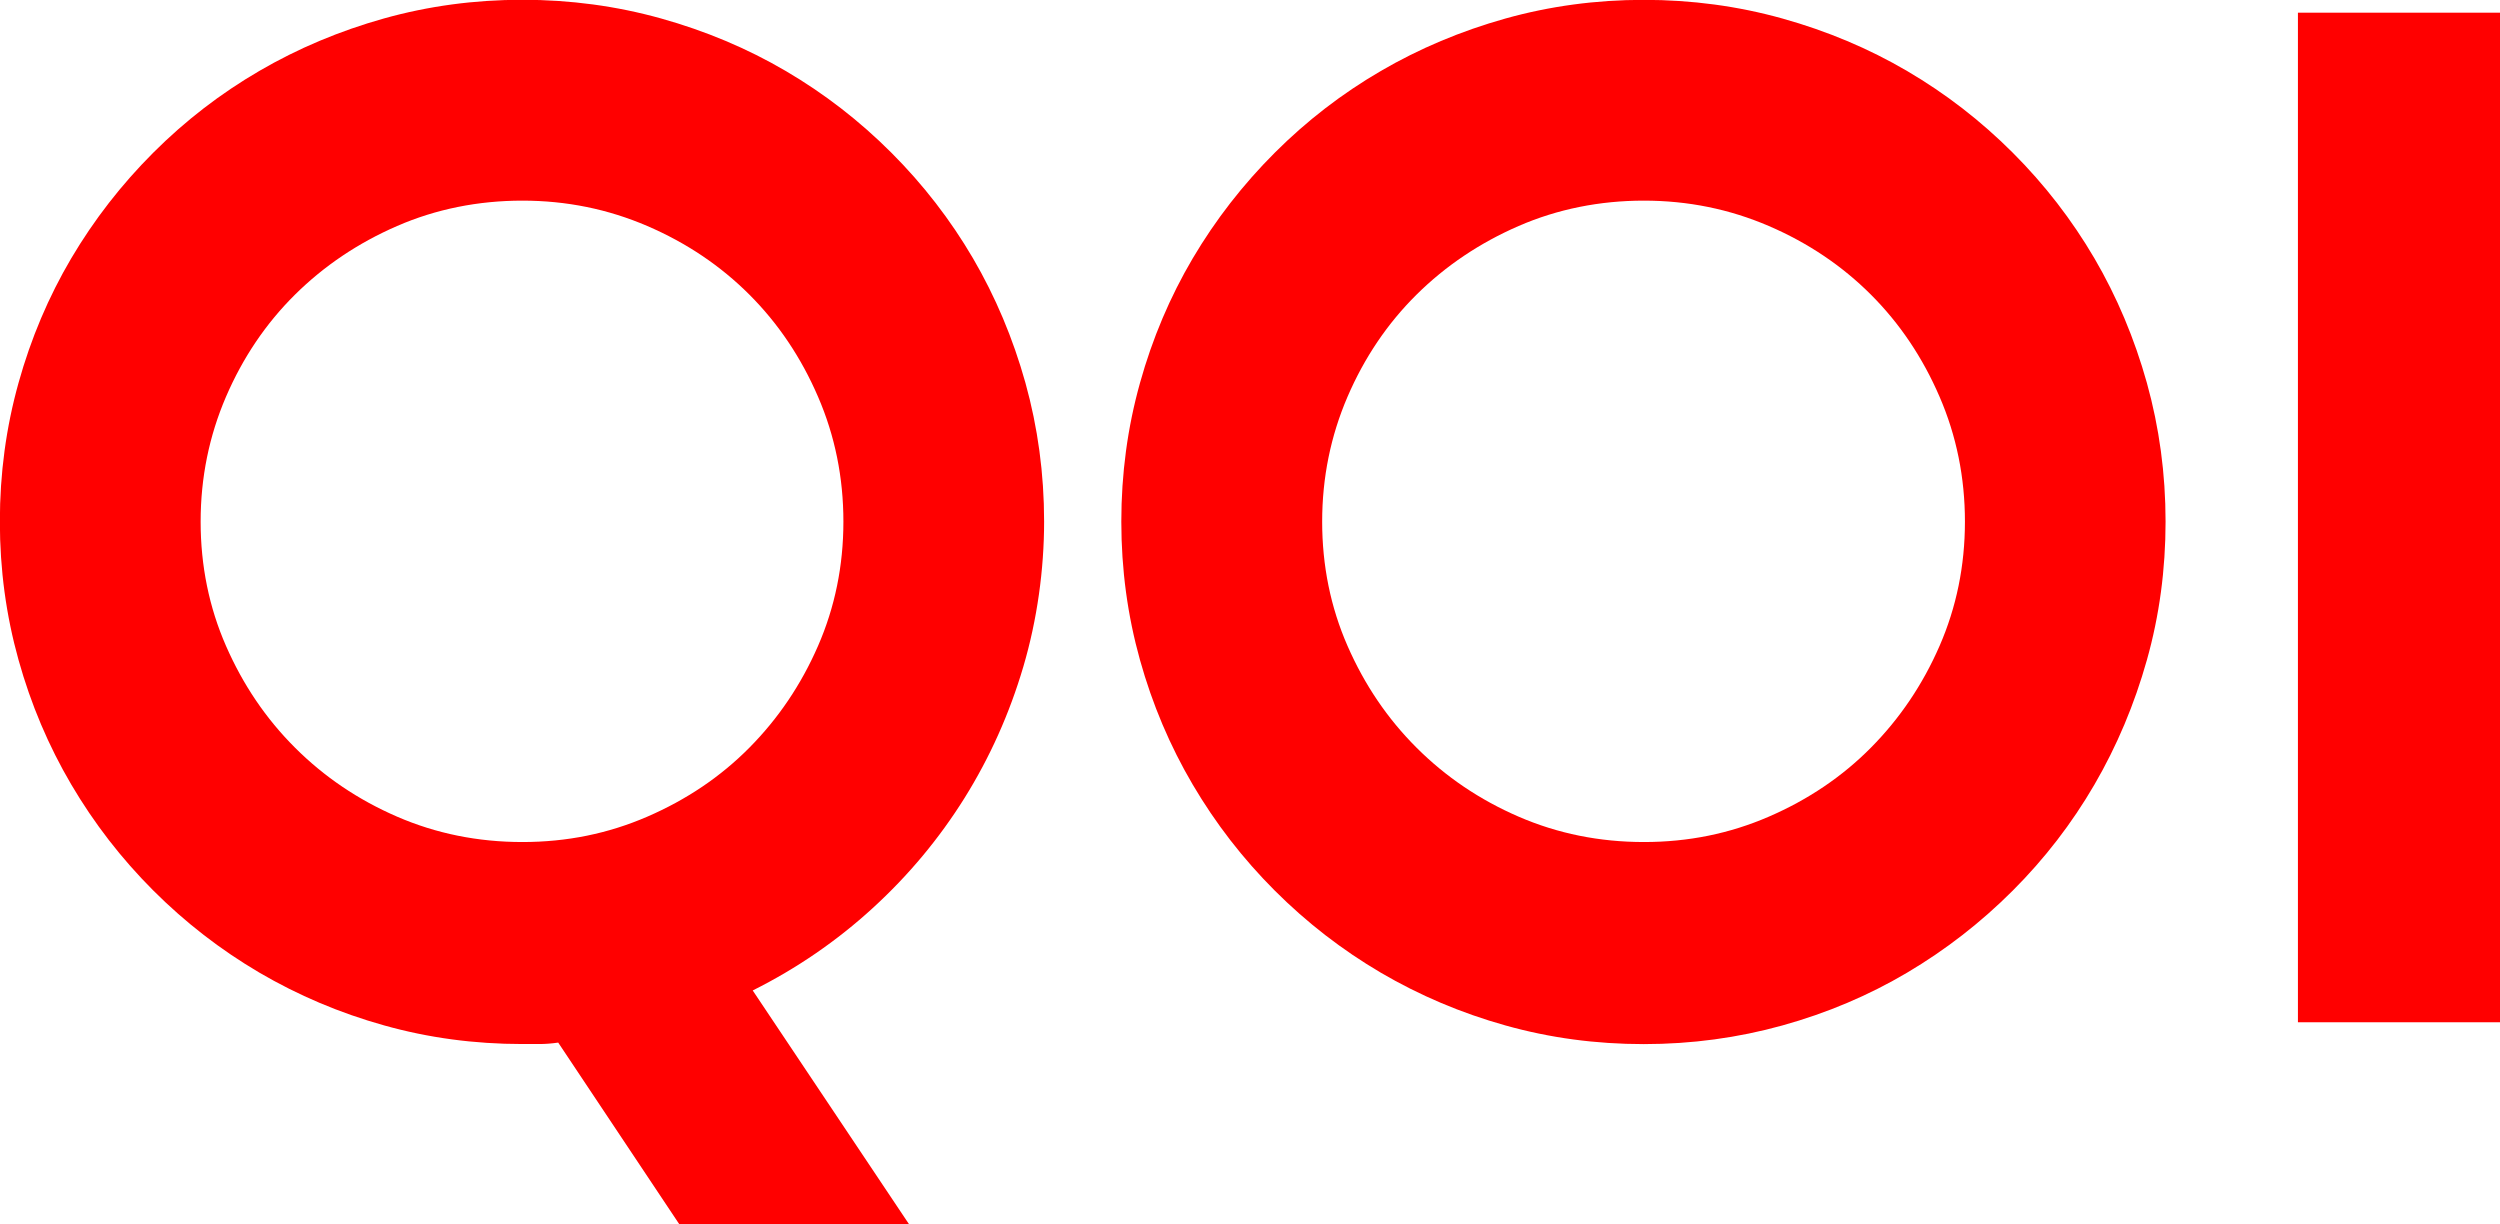
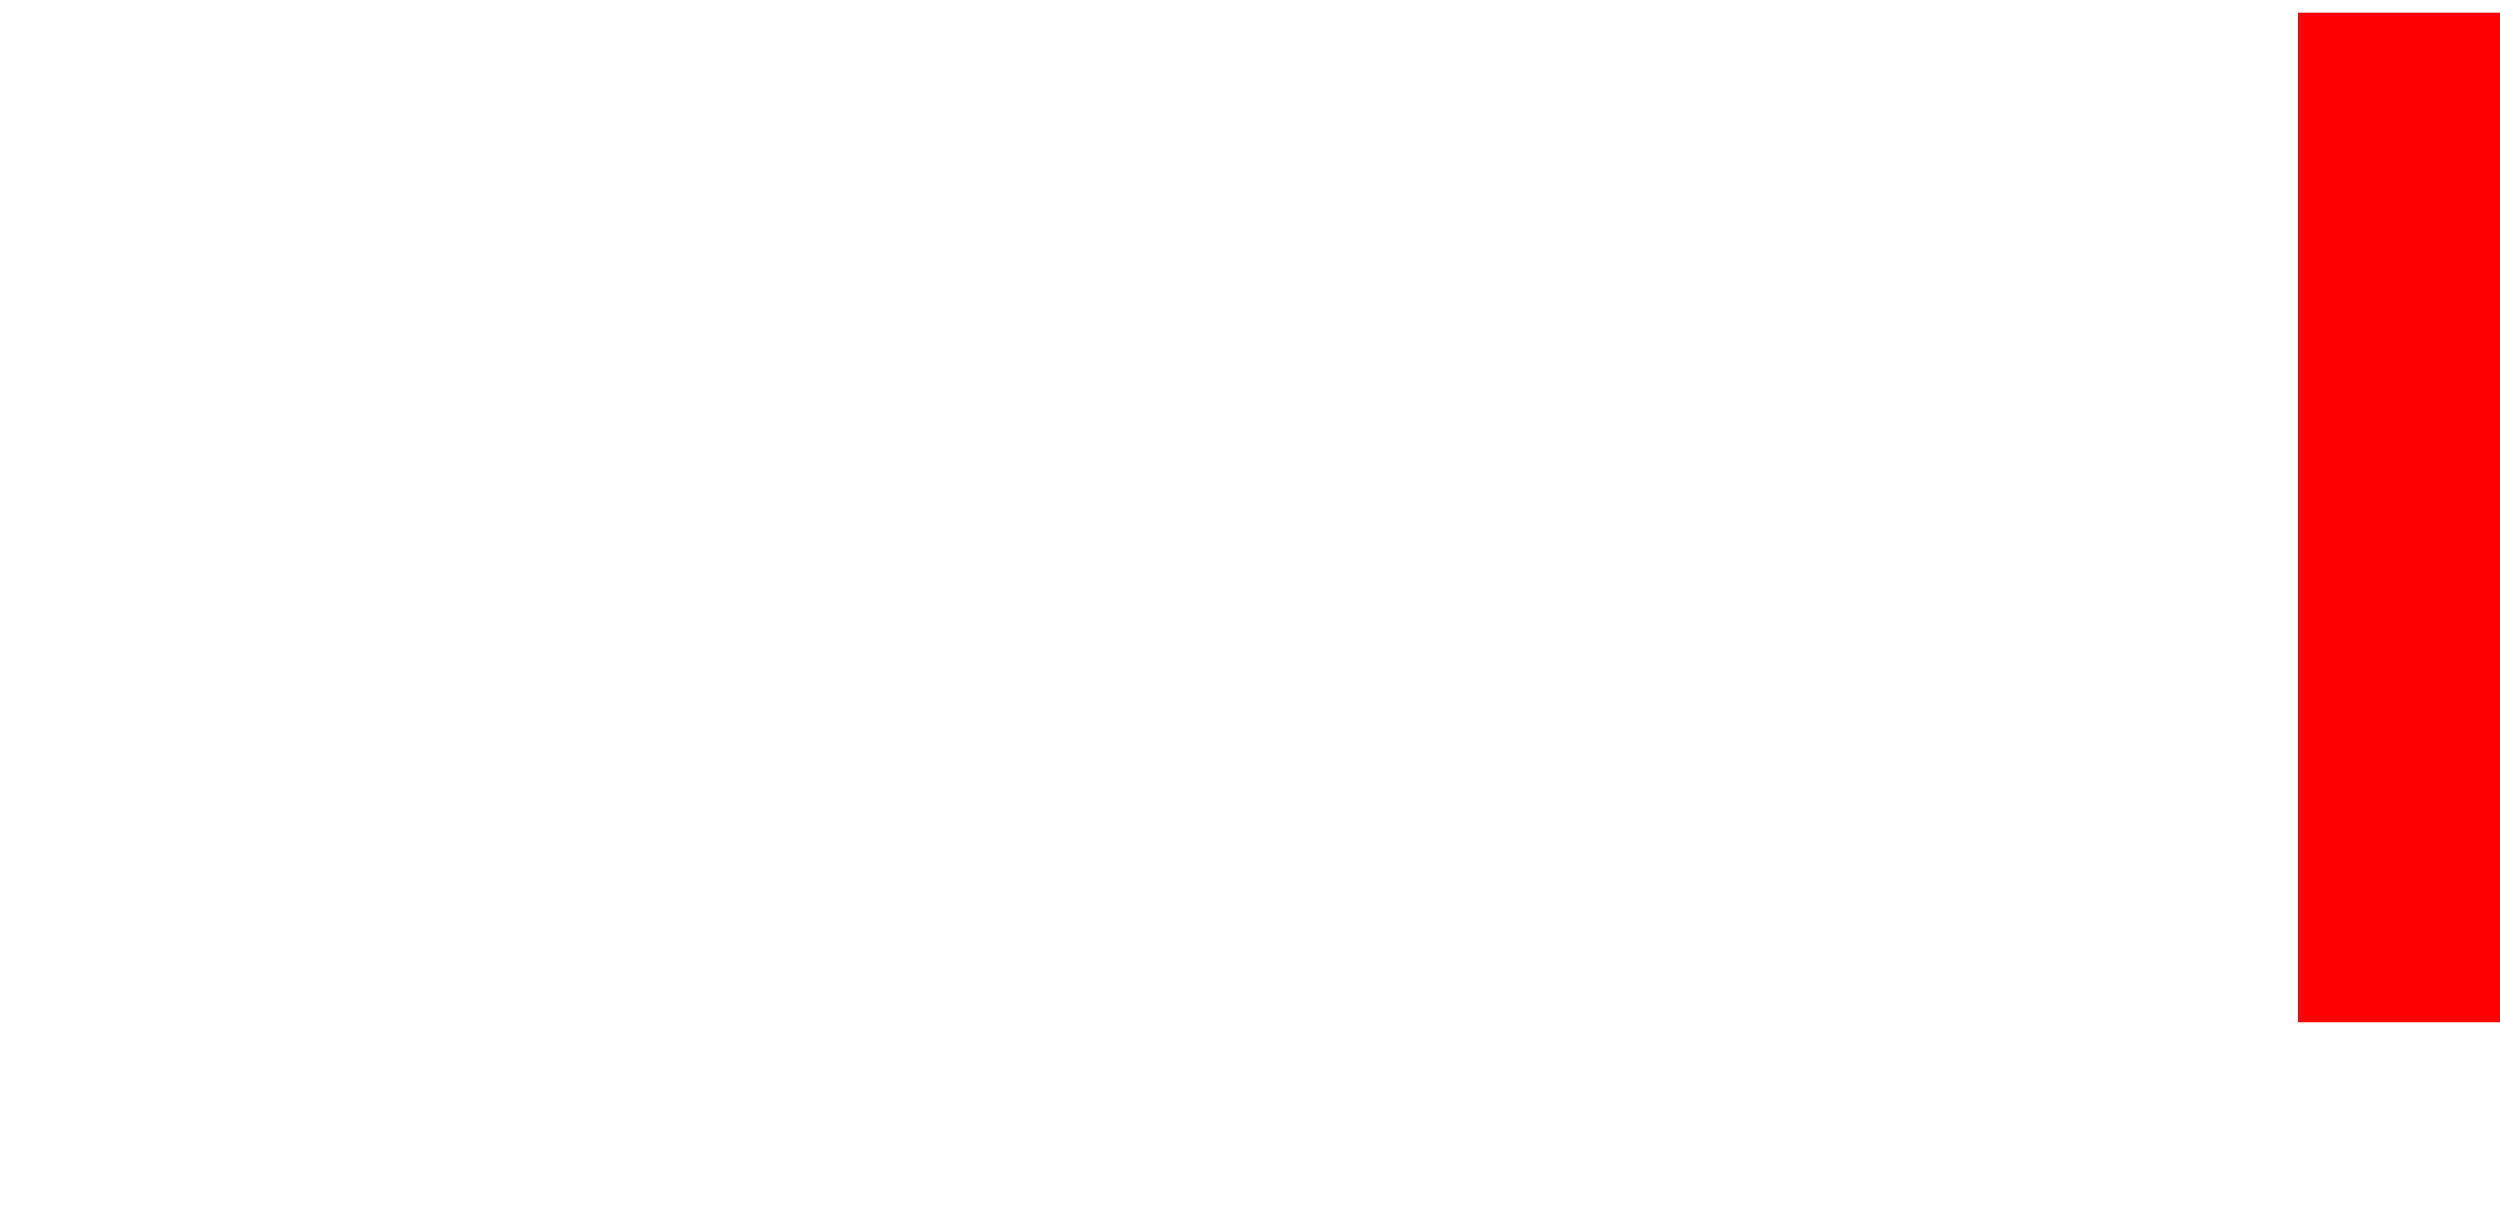
<svg xmlns="http://www.w3.org/2000/svg" id="katman_2" viewBox="0 0 346.78 169.82">
  <defs>
    <style>
      .cls-1 {
        fill: red;
      }
    </style>
  </defs>
  <g id="katman_1">
    <g>
-       <path class="cls-1" d="M126.07,169.82h-31.84l-16.8-25.2c-.91.13-1.77.2-2.59.2h-2.39c-6.64,0-13.04-.86-19.19-2.59-6.15-1.72-11.91-4.17-17.29-7.32-5.37-3.16-10.27-6.95-14.7-11.38-4.43-4.43-8.22-9.33-11.38-14.7s-5.6-11.13-7.32-17.29-2.59-12.55-2.59-19.19.86-13.05,2.59-19.24c1.72-6.18,4.17-11.95,7.32-17.29,3.16-5.34,6.95-10.22,11.38-14.65,4.43-4.43,9.33-8.2,14.7-11.33s11.13-5.55,17.29-7.28c6.15-1.72,12.55-2.59,19.19-2.59s13.05.86,19.24,2.59c6.19,1.73,11.95,4.15,17.29,7.28s10.22,6.9,14.65,11.33c4.43,4.43,8.2,9.31,11.33,14.65,3.12,5.34,5.55,11.1,7.28,17.29,1.72,6.19,2.59,12.6,2.59,19.24s-.96,13.61-2.88,20.12c-1.92,6.51-4.64,12.58-8.15,18.21-3.52,5.63-7.76,10.73-12.74,15.28-4.98,4.56-10.53,8.37-16.65,11.43l21.68,32.42ZM116.99,72.36c0-6.12-1.17-11.9-3.52-17.33-2.34-5.43-5.52-10.16-9.52-14.16s-8.72-7.18-14.16-9.52-11.21-3.52-17.33-3.52-11.98,1.17-17.38,3.52-10.12,5.52-14.16,9.52-7.23,8.73-9.57,14.16c-2.34,5.44-3.52,11.22-3.52,17.33s1.17,11.87,3.52,17.24,5.53,10.08,9.57,14.11c4.04,4.04,8.76,7.23,14.16,9.57s11.2,3.52,17.38,3.52,11.9-1.17,17.33-3.52,10.16-5.53,14.16-9.57c4-4.04,7.18-8.74,9.52-14.11s3.52-11.12,3.52-17.24Z" />
-       <path class="cls-1" d="M300.39,72.36c0,6.64-.86,13.04-2.59,19.19s-4.15,11.91-7.28,17.29-6.9,10.27-11.33,14.7c-4.43,4.43-9.31,8.22-14.65,11.38-5.34,3.16-11.1,5.6-17.29,7.32-6.19,1.72-12.6,2.59-19.24,2.59s-13.04-.86-19.19-2.59c-6.15-1.72-11.91-4.17-17.29-7.32-5.37-3.16-10.27-6.95-14.7-11.38-4.43-4.43-8.22-9.33-11.38-14.7s-5.6-11.13-7.32-17.29-2.59-12.55-2.59-19.19.86-13.05,2.59-19.24c1.72-6.18,4.17-11.95,7.32-17.29,3.16-5.34,6.95-10.22,11.38-14.65,4.43-4.43,9.33-8.2,14.7-11.33s11.13-5.55,17.29-7.28c6.15-1.72,12.55-2.59,19.19-2.59s13.05.86,19.24,2.59c6.19,1.73,11.95,4.15,17.29,7.28s10.22,6.9,14.65,11.33c4.43,4.43,8.2,9.31,11.33,14.65,3.12,5.34,5.55,11.1,7.28,17.29,1.72,6.19,2.59,12.6,2.59,19.24ZM272.56,72.36c0-6.12-1.17-11.9-3.52-17.33-2.34-5.43-5.52-10.16-9.52-14.16s-8.72-7.18-14.16-9.52-11.21-3.52-17.33-3.52-11.98,1.17-17.38,3.52-10.12,5.52-14.16,9.52-7.23,8.73-9.57,14.16c-2.34,5.44-3.52,11.22-3.52,17.33s1.17,11.87,3.52,17.24,5.53,10.08,9.57,14.11c4.04,4.04,8.76,7.23,14.16,9.57s11.2,3.52,17.38,3.52,11.9-1.17,17.33-3.52,10.16-5.53,14.16-9.57c4-4.04,7.18-8.74,9.52-14.11s3.52-11.12,3.52-17.24Z" />
      <path class="cls-1" d="M346.78,141.8h-28.03V1.76h28.03v140.04Z" />
    </g>
  </g>
</svg>